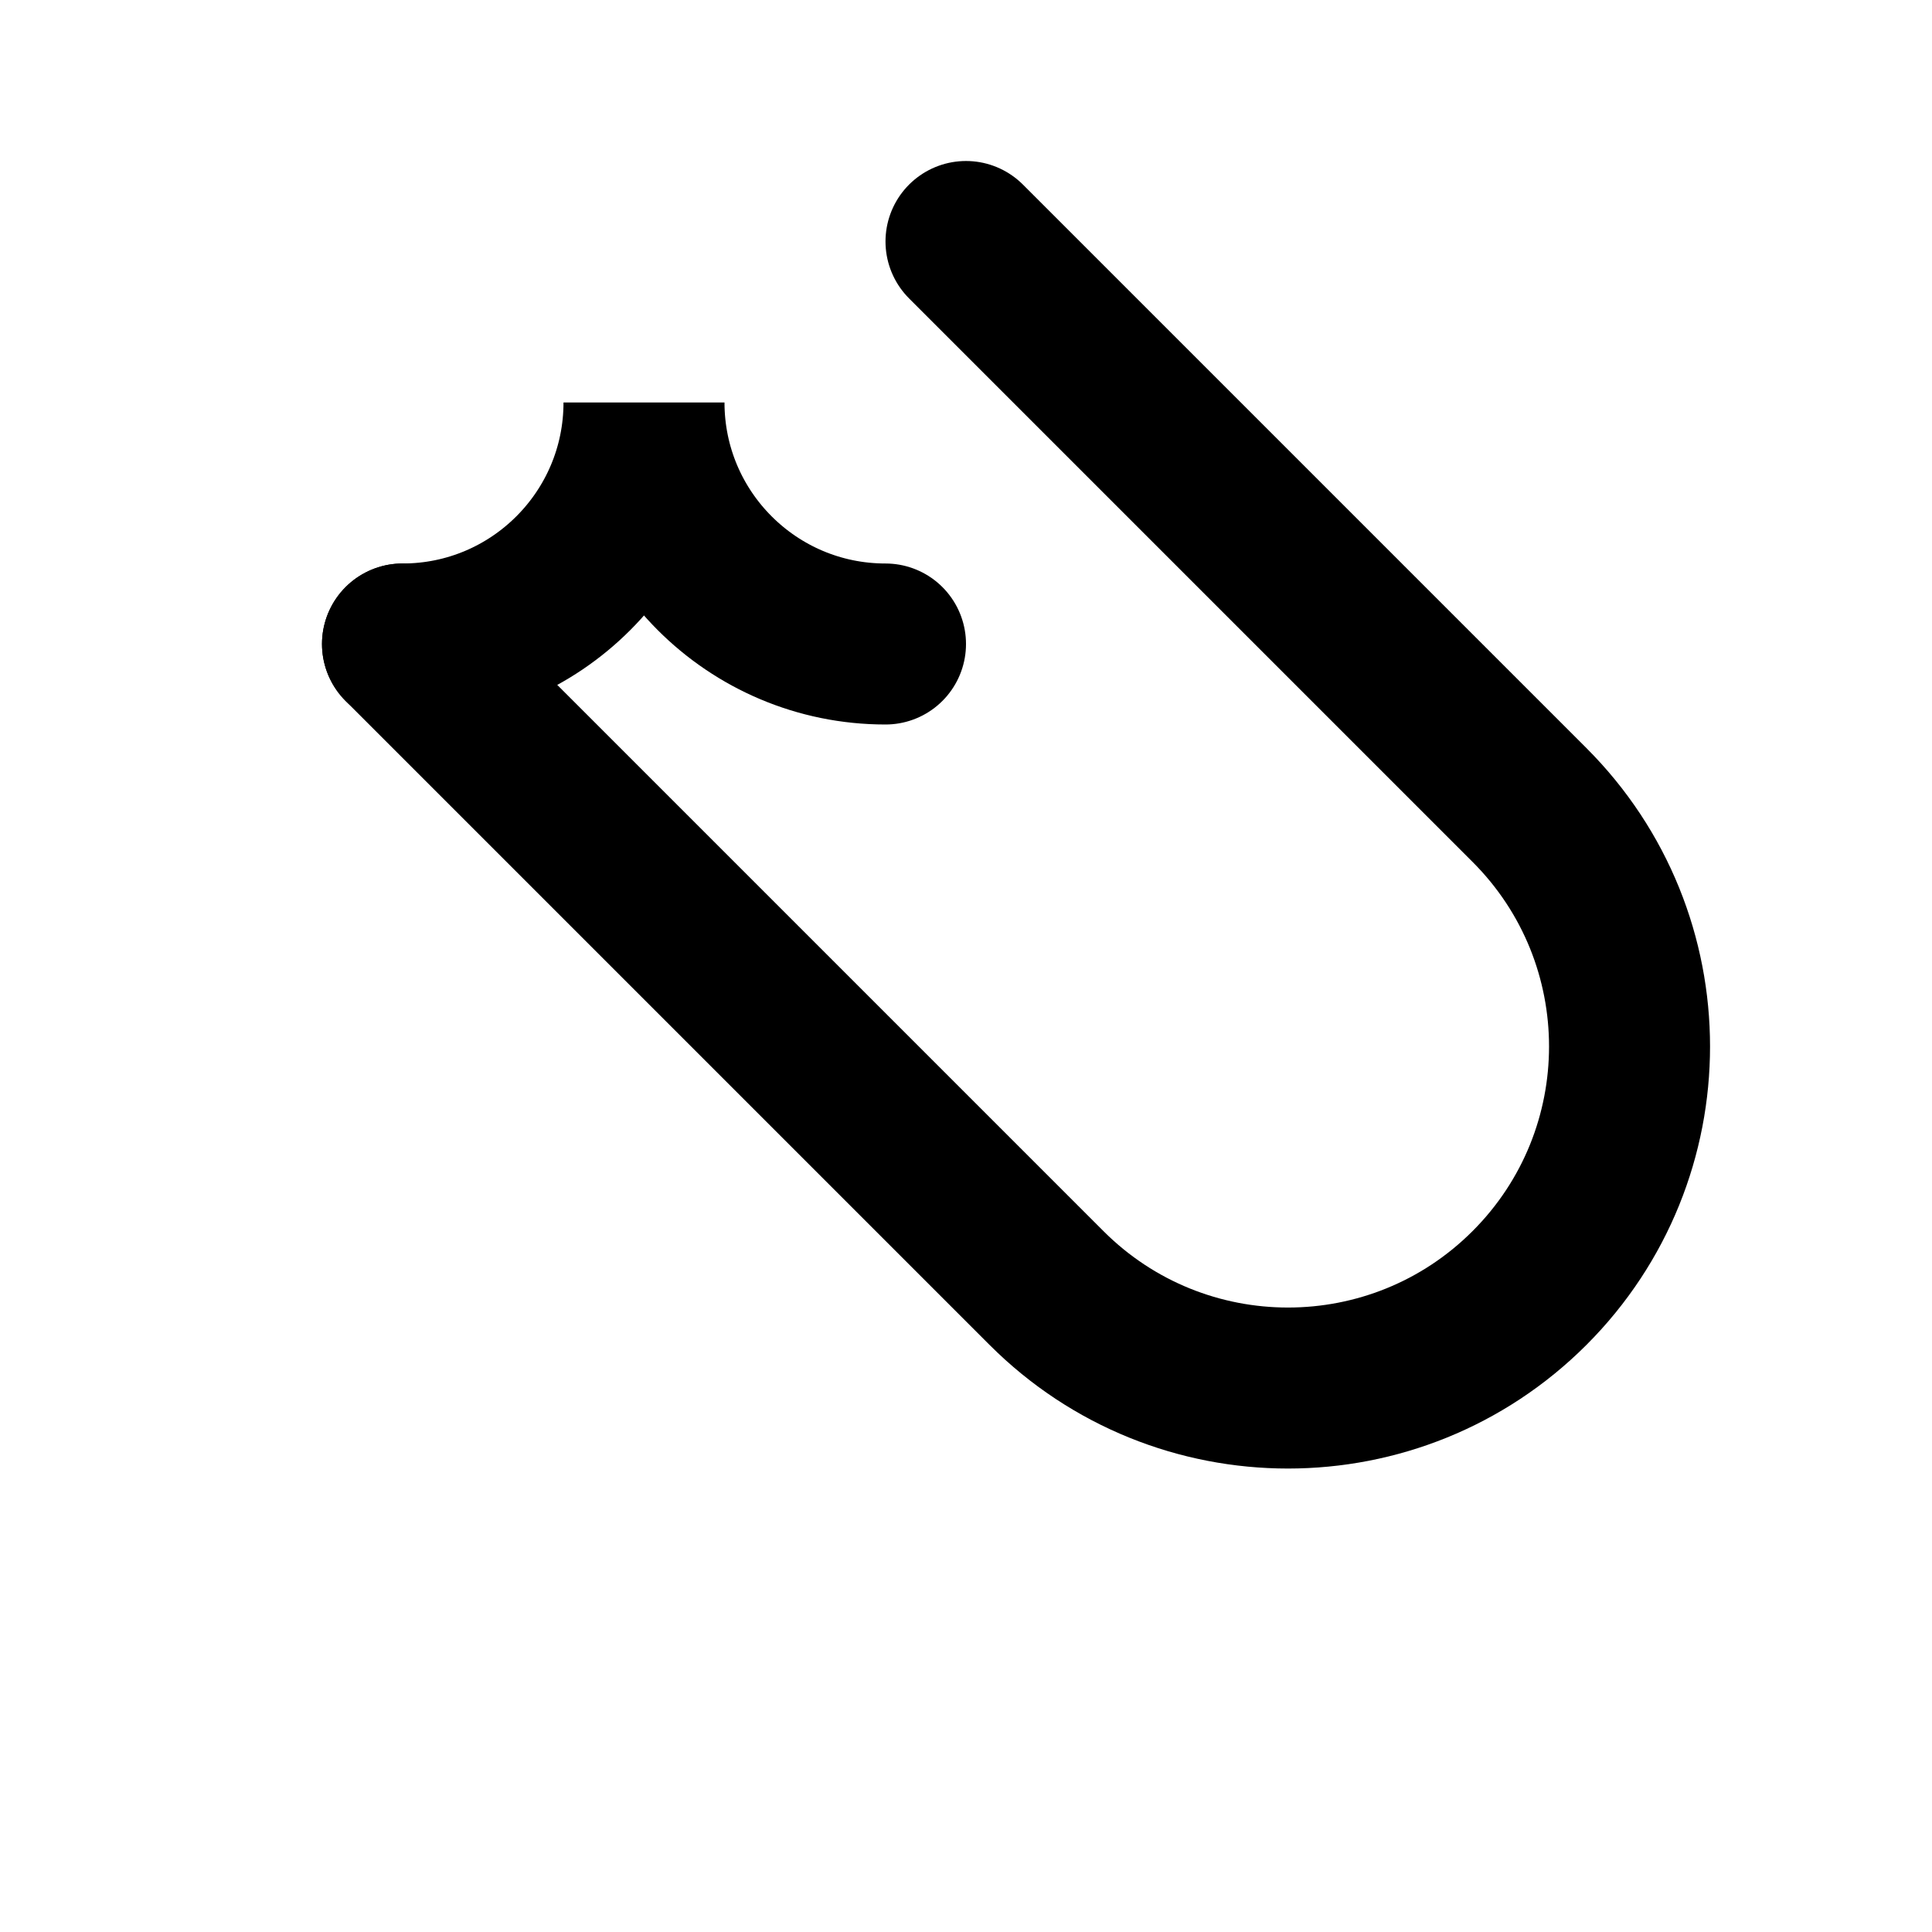
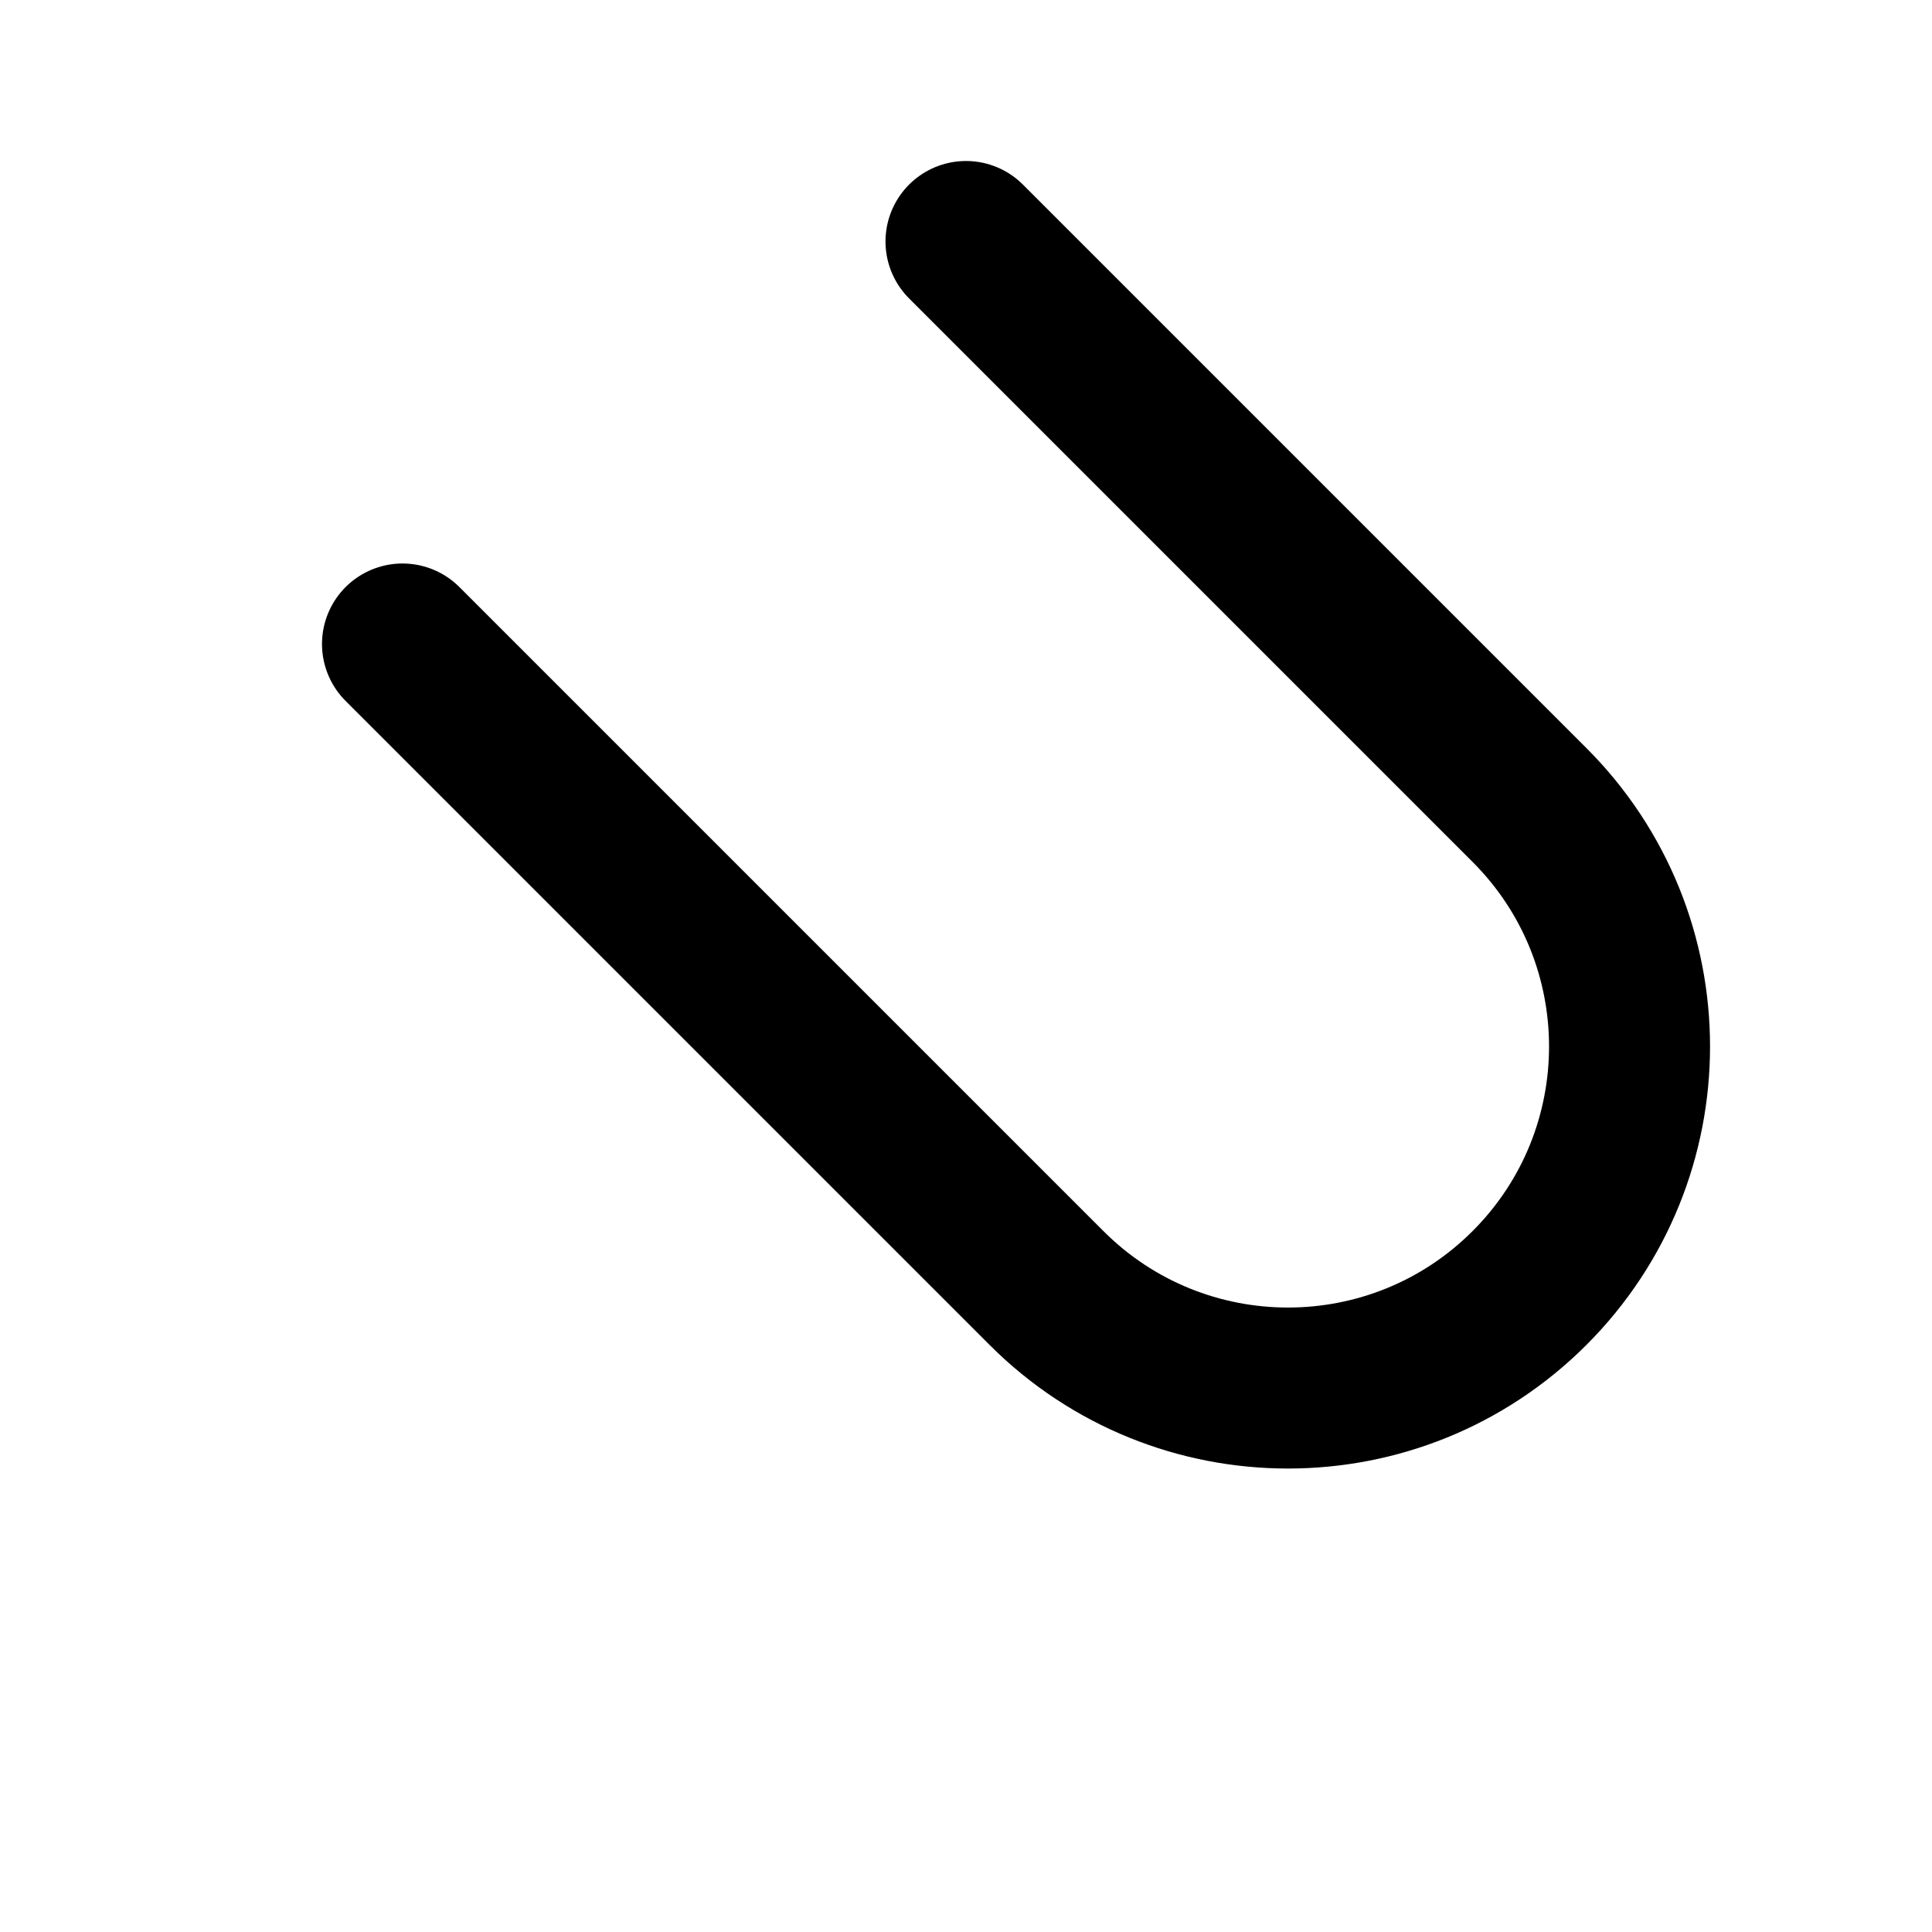
<svg xmlns="http://www.w3.org/2000/svg" width="24" height="24" viewBox="0 0 24 24" fill="none">
  <path d="M12 3L19 10C20.657 11.657 20.657 14.343 19 16C17.343 17.657 14.657 17.657 13 16L5 8" stroke="currentColor" stroke-width="2" stroke-linecap="round" />
-   <path d="M5 8C6.657 8 8 6.657 8 5C8 6.657 9.343 8 11 8" stroke="currentColor" stroke-width="2" stroke-linecap="round" />
</svg>